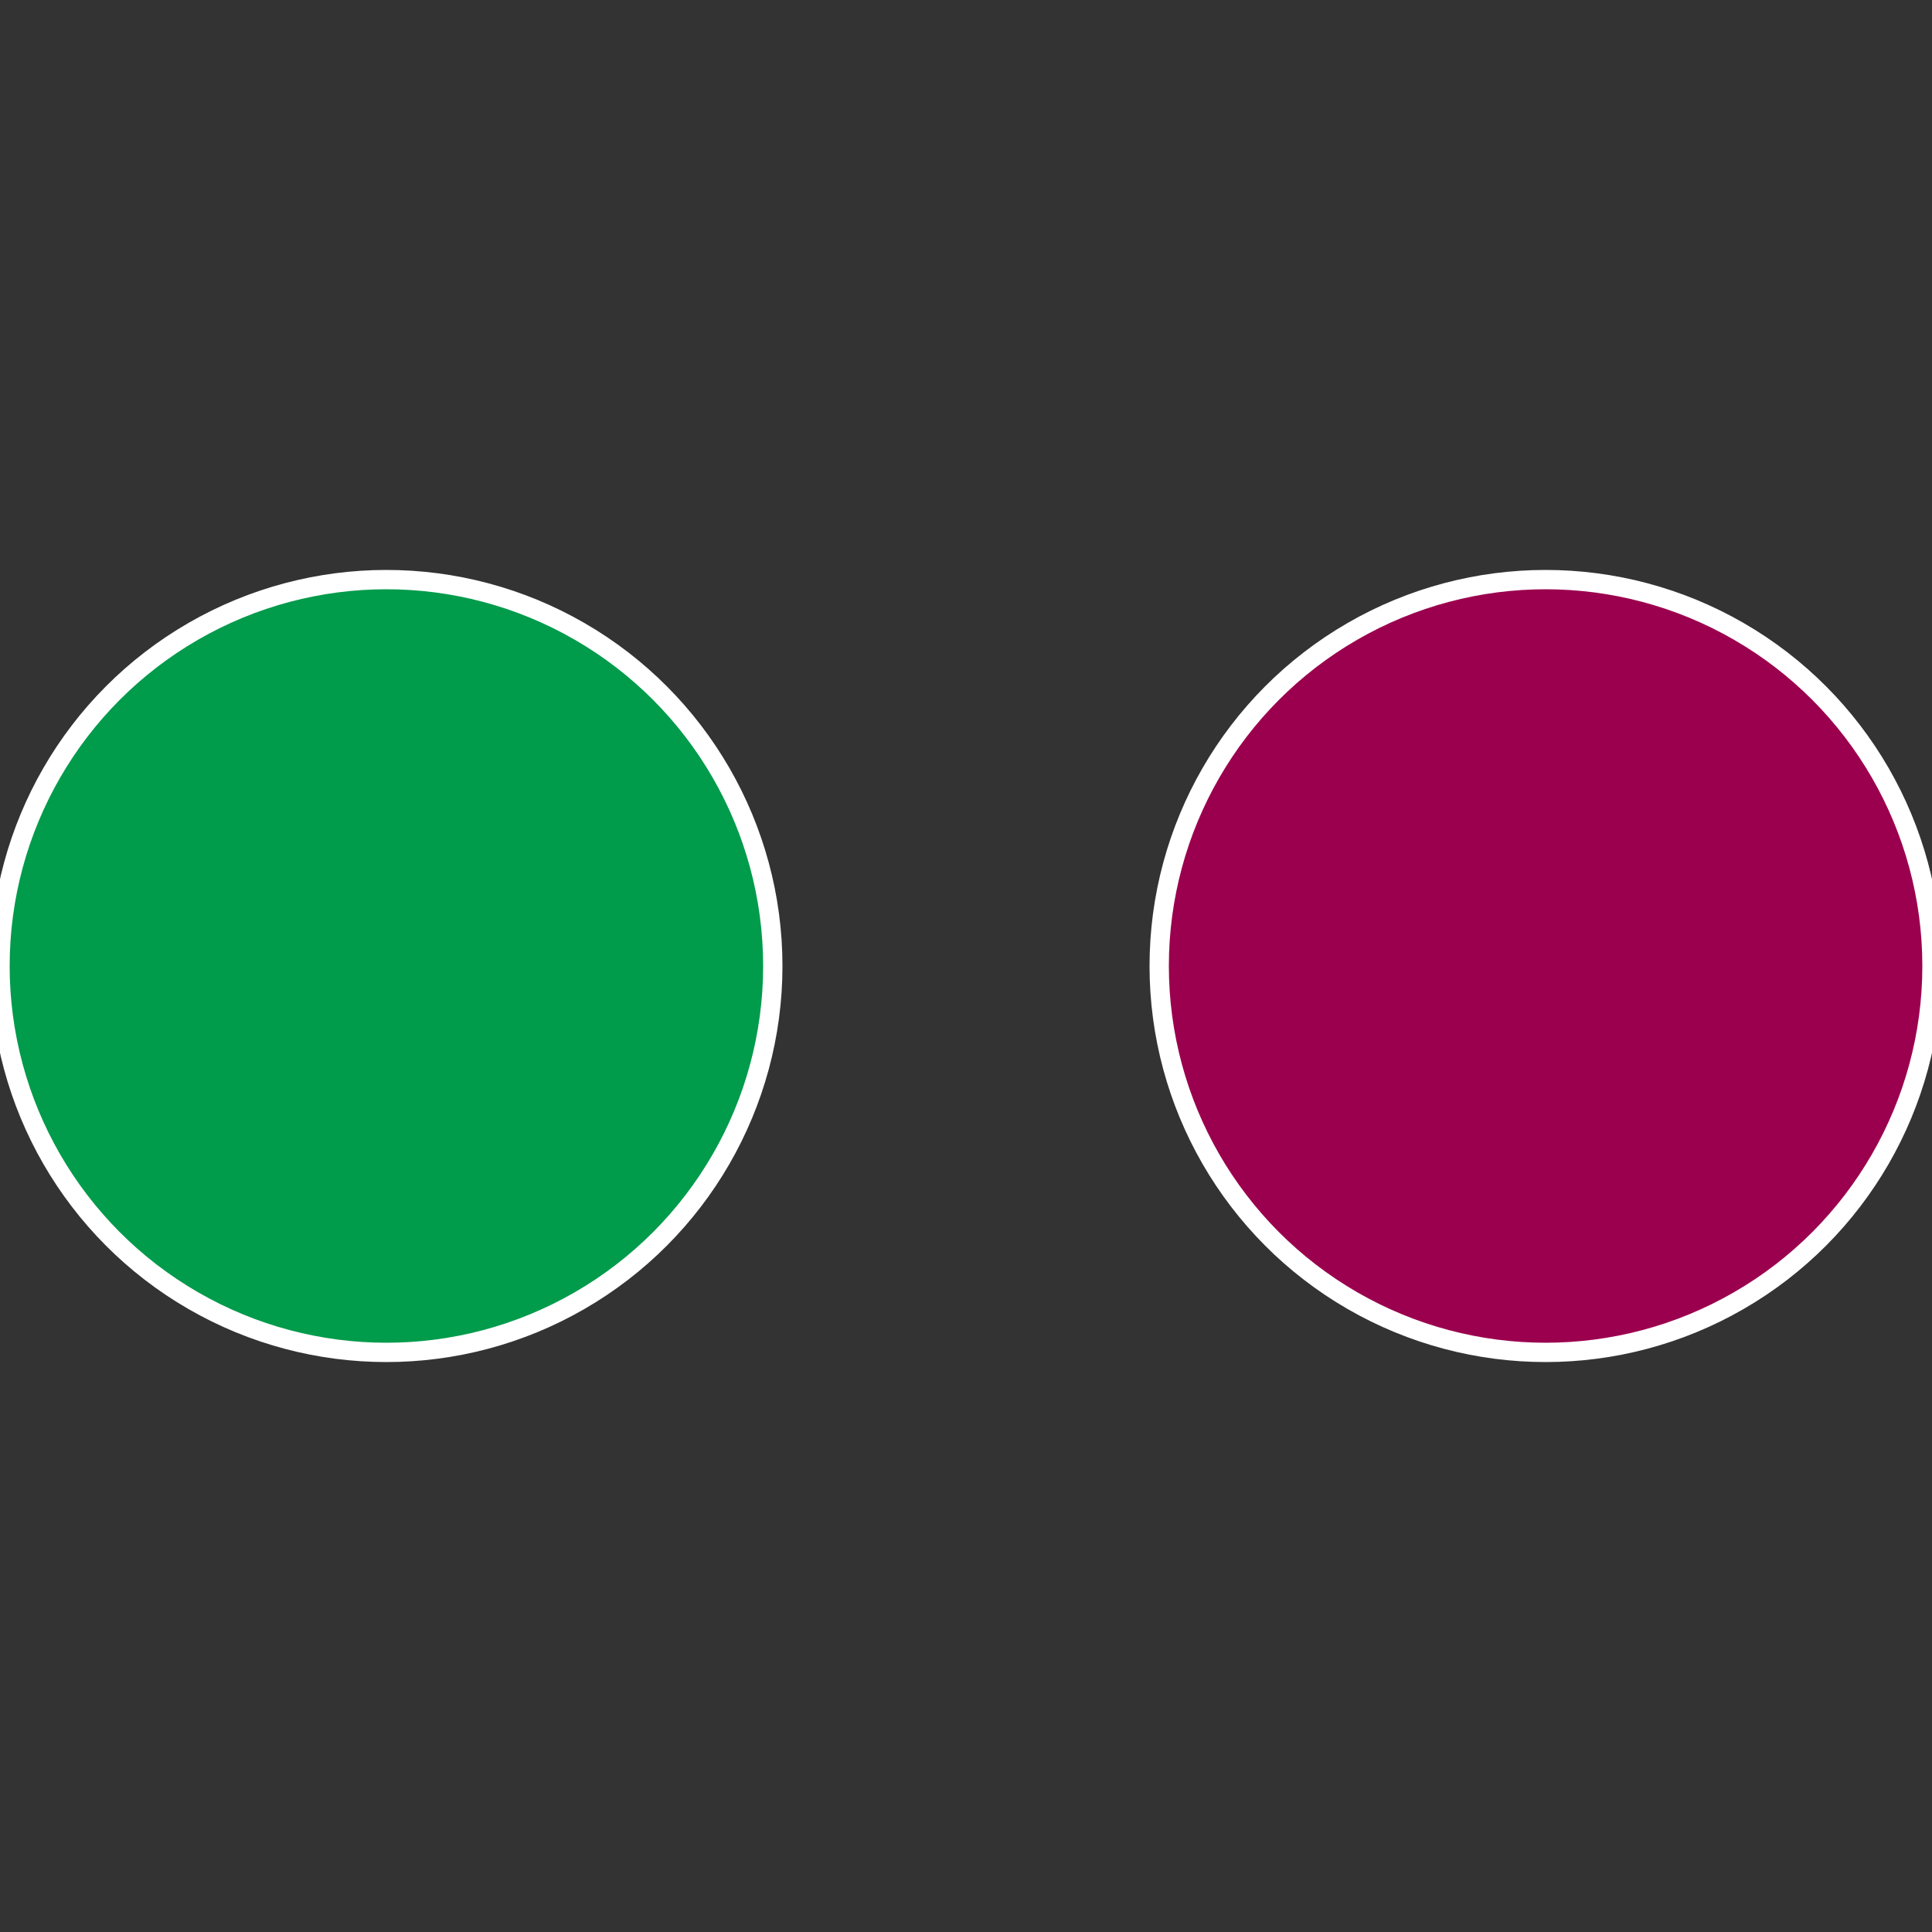
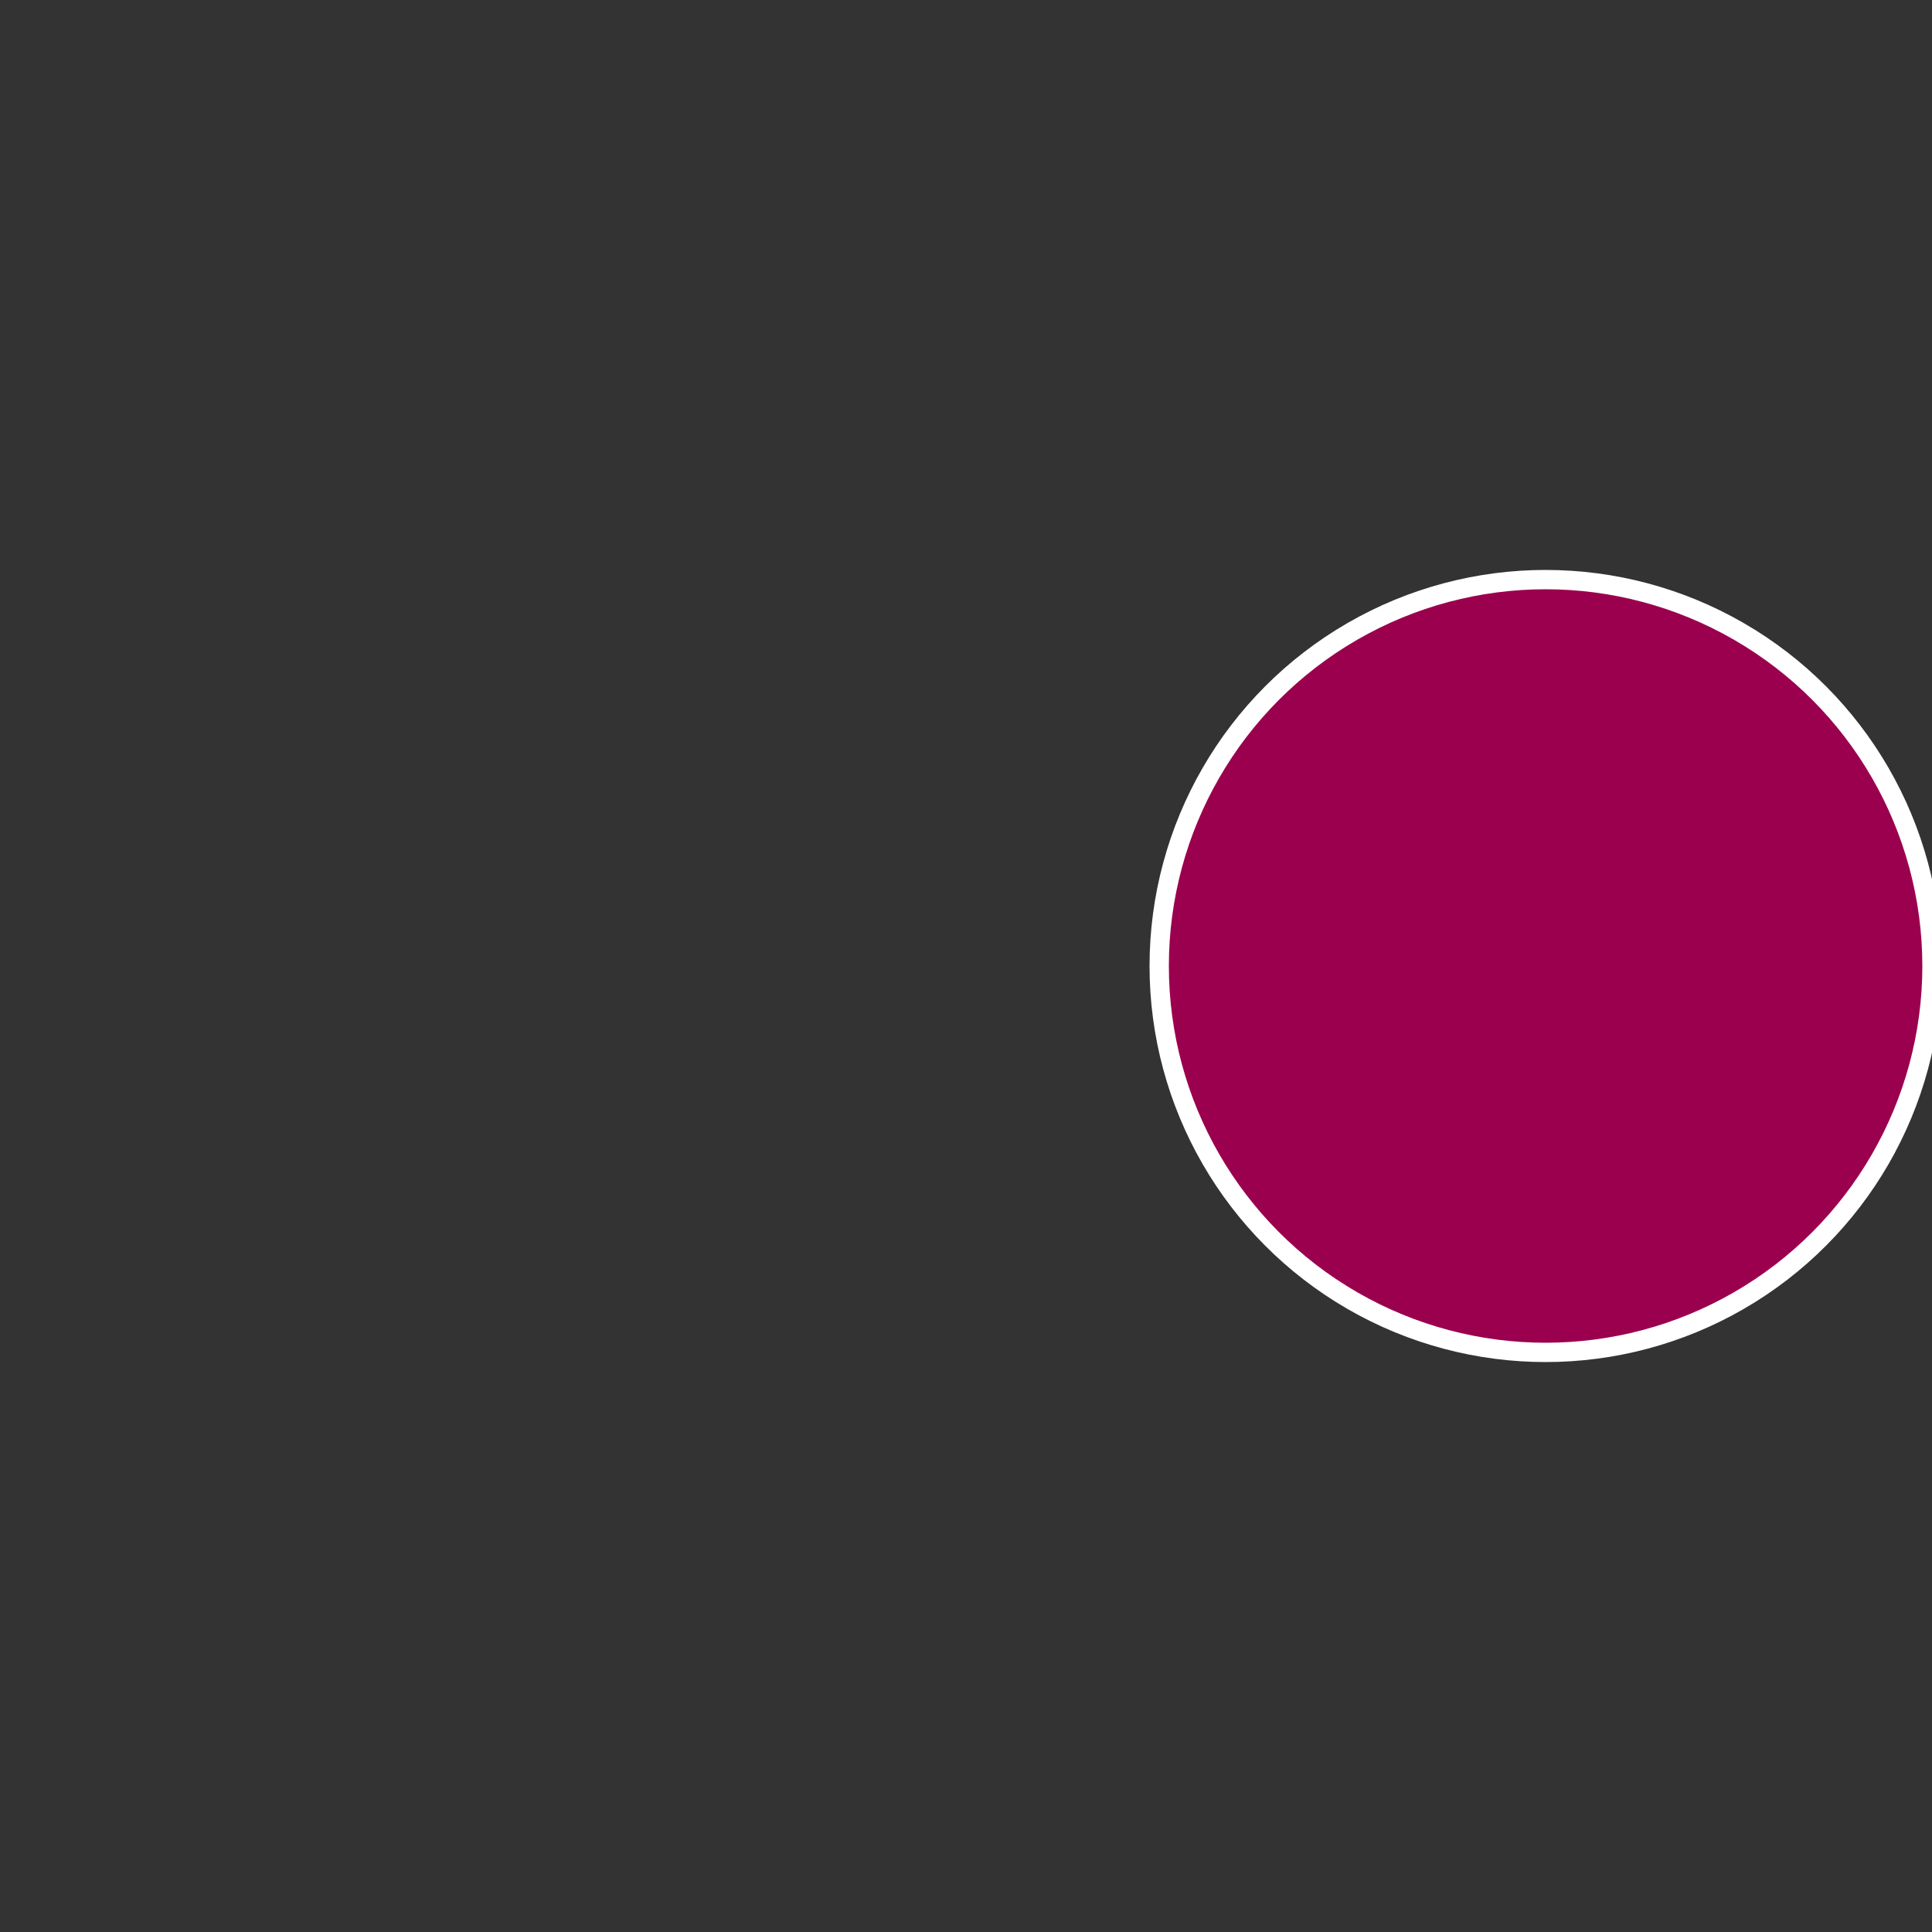
<svg xmlns="http://www.w3.org/2000/svg" width="500" height="500" viewBox="-1 -1 2 2">
  <rect x="-1" y="-1" width="2" height="2" fill="#333333" stroke="none" />
  <circle cx="0.6" cy="0" r="0.4" fill="#9b004e" stroke="#fff" stroke-width="1%" />
-   <circle cx="-0.6" cy="7.3478807948841E-17" r="0.4" fill="#009b4b" stroke="#fff" stroke-width="1%" />
</svg>